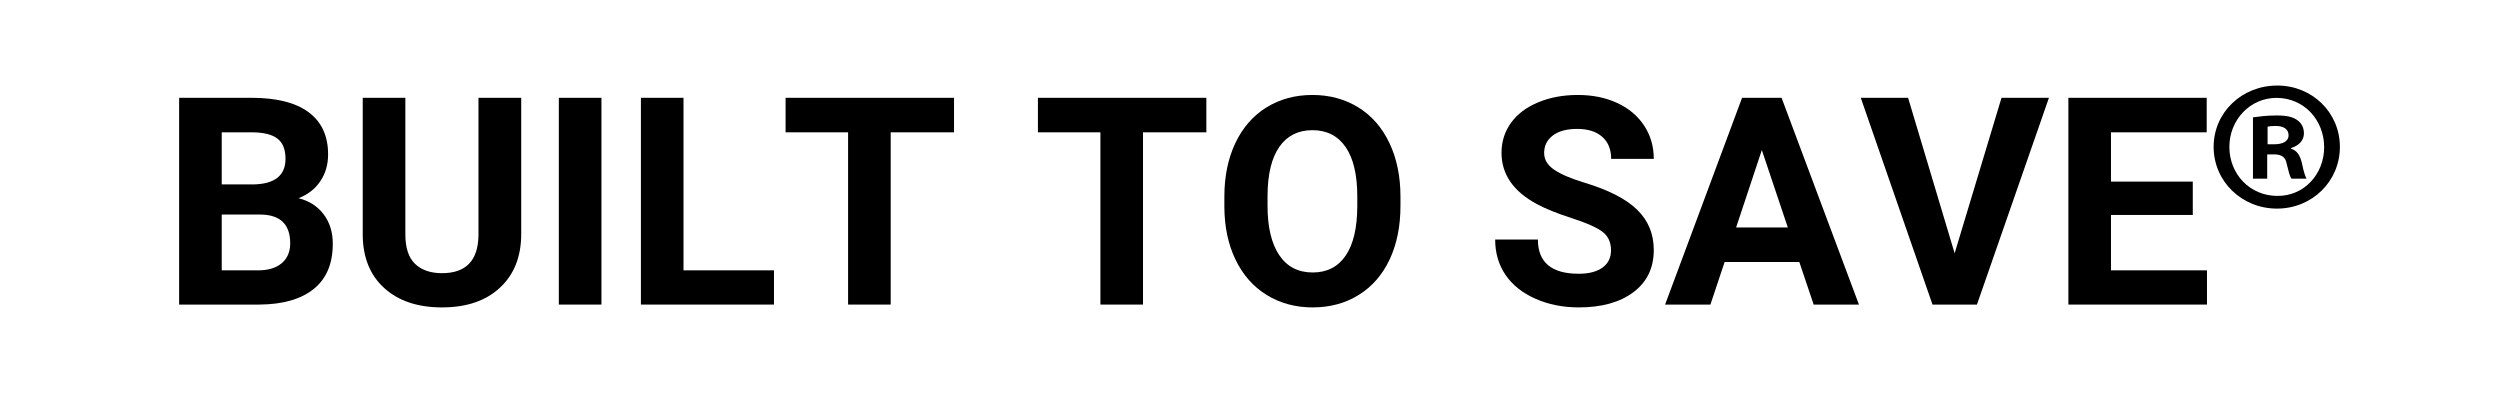
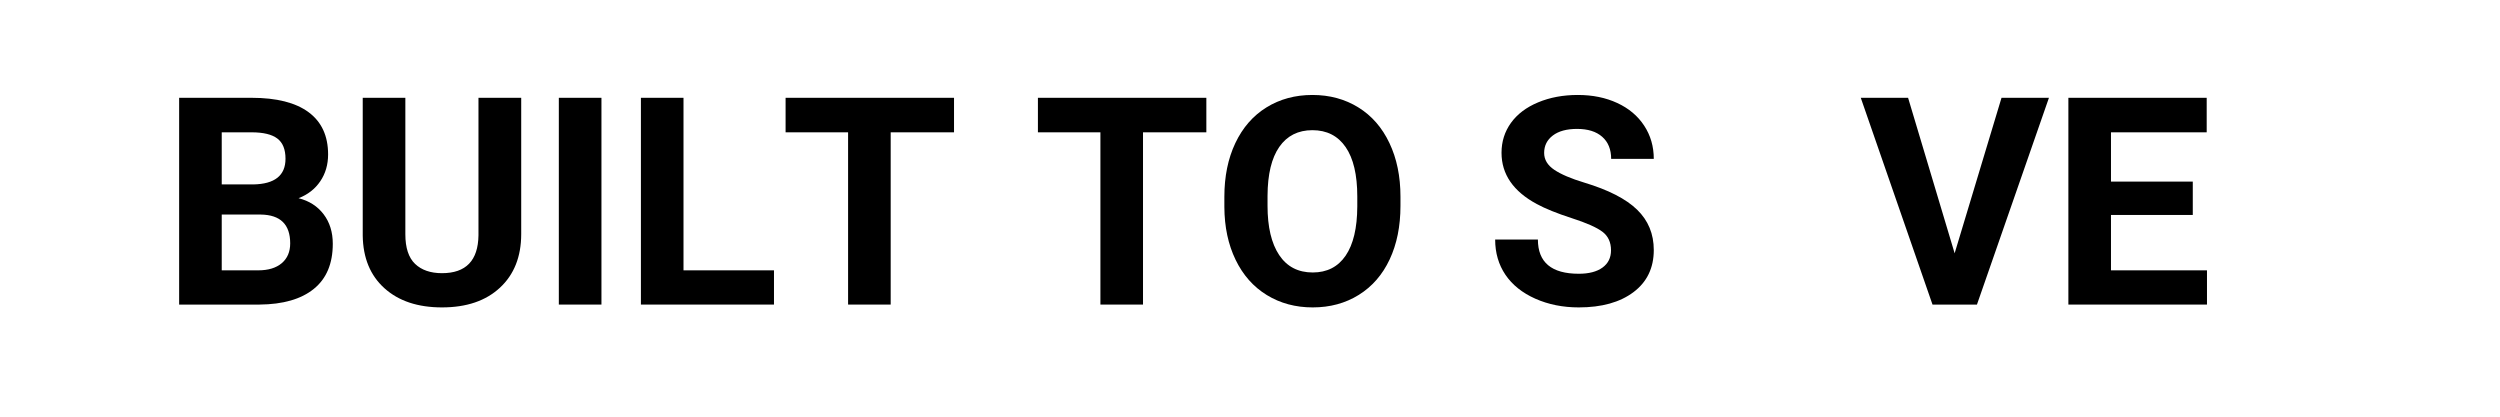
<svg xmlns="http://www.w3.org/2000/svg" width="1800" viewBox="0 0 1350 225" height="300" preserveAspectRatio="xMidYMid meet">
  <defs>
    <g />
    <clipPath id="77ea66e8cb">
      <path d="M 1195.359 46.191 L 1263.539 46.191 L 1263.539 112.648 L 1195.359 112.648 Z M 1195.359 46.191 " clip-rule="nonzero" />
    </clipPath>
  </defs>
  <g fill="#000000" fill-opacity="1">
    <g transform="translate(86.767, 164.468)">
      <g>
        <path d="M 9.969 0 L 9.969 -111.656 L 49.078 -111.656 C 62.617 -111.656 72.891 -109.055 79.891 -103.859 C 86.898 -98.672 90.406 -91.066 90.406 -81.047 C 90.406 -75.578 89 -70.758 86.188 -66.594 C 83.375 -62.426 79.461 -59.375 74.453 -57.438 C 80.18 -56 84.691 -53.109 87.984 -48.766 C 91.285 -44.422 92.938 -39.109 92.938 -32.828 C 92.938 -22.086 89.508 -13.957 82.656 -8.438 C 75.812 -2.914 66.051 -0.102 53.375 0 Z M 32.969 -48.609 L 32.969 -18.484 L 52.688 -18.484 C 58.102 -18.484 62.332 -19.77 65.375 -22.344 C 68.414 -24.926 69.938 -28.492 69.938 -33.047 C 69.938 -43.273 64.645 -48.461 54.062 -48.609 Z M 32.969 -64.875 L 50 -64.875 C 61.602 -65.082 67.406 -69.707 67.406 -78.75 C 67.406 -83.812 65.93 -87.453 62.984 -89.672 C 60.047 -91.898 55.41 -93.016 49.078 -93.016 L 32.969 -93.016 Z M 32.969 -64.875 " />
      </g>
    </g>
  </g>
  <g fill="#000000" fill-opacity="1">
    <g transform="translate(186.984, 164.468)">
      <g>
        <path d="M 94.469 -111.656 L 94.469 -38.109 C 94.469 -25.891 90.645 -16.227 83 -9.125 C 75.363 -2.02 64.926 1.531 51.688 1.531 C 38.645 1.531 28.289 -1.914 20.625 -8.812 C 12.957 -15.719 9.047 -25.203 8.891 -37.266 L 8.891 -111.656 L 31.906 -111.656 L 31.906 -37.953 C 31.906 -30.648 33.656 -25.32 37.156 -21.969 C 40.656 -18.625 45.5 -16.953 51.688 -16.953 C 64.613 -16.953 71.18 -23.75 71.391 -37.344 L 71.391 -111.656 Z M 94.469 -111.656 " />
      </g>
    </g>
  </g>
  <g fill="#000000" fill-opacity="1">
    <g transform="translate(290.345, 164.468)">
      <g>
        <path d="M 34.438 0 L 11.422 0 L 11.422 -111.656 L 34.438 -111.656 Z M 34.438 0 " />
      </g>
    </g>
  </g>
  <g fill="#000000" fill-opacity="1">
    <g transform="translate(336.122, 164.468)">
      <g>
        <path d="M 32.969 -18.484 L 81.828 -18.484 L 81.828 0 L 9.969 0 L 9.969 -111.656 L 32.969 -111.656 Z M 32.969 -18.484 " />
      </g>
    </g>
  </g>
  <g fill="#000000" fill-opacity="1">
    <g transform="translate(421.157, 164.468)">
      <g>
        <path d="M 94.016 -93.016 L 59.812 -93.016 L 59.812 0 L 36.812 0 L 36.812 -93.016 L 3.062 -93.016 L 3.062 -111.656 L 94.016 -111.656 Z M 94.016 -93.016 " />
      </g>
    </g>
  </g>
  <g fill="#000000" fill-opacity="1">
    <g transform="translate(518.307, 164.468)">
      <g />
    </g>
  </g>
  <g fill="#000000" fill-opacity="1">
    <g transform="translate(557.412, 164.468)">
      <g>
        <path d="M 94.016 -93.016 L 59.812 -93.016 L 59.812 0 L 36.812 0 L 36.812 -93.016 L 3.062 -93.016 L 3.062 -111.656 L 94.016 -111.656 Z M 94.016 -93.016 " />
      </g>
    </g>
  </g>
  <g fill="#000000" fill-opacity="1">
    <g transform="translate(654.562, 164.468)">
      <g>
        <path d="M 101.688 -53.297 C 101.688 -42.305 99.742 -32.672 95.859 -24.391 C 91.973 -16.109 86.41 -9.719 79.172 -5.219 C 71.941 -0.719 63.648 1.531 54.297 1.531 C 45.035 1.531 36.773 -0.691 29.516 -5.141 C 22.266 -9.586 16.645 -15.938 12.656 -24.188 C 8.664 -32.445 6.645 -41.945 6.594 -52.688 L 6.594 -58.203 C 6.594 -69.191 8.57 -78.863 12.531 -87.219 C 16.5 -95.582 22.098 -102 29.328 -106.469 C 36.566 -110.945 44.836 -113.188 54.141 -113.188 C 63.441 -113.188 71.707 -110.945 78.938 -106.469 C 86.176 -102 91.773 -95.582 95.734 -87.219 C 99.703 -78.863 101.688 -69.219 101.688 -58.281 Z M 78.375 -58.359 C 78.375 -70.066 76.273 -78.961 72.078 -85.047 C 67.891 -91.129 61.91 -94.172 54.141 -94.172 C 46.422 -94.172 40.461 -91.164 36.266 -85.156 C 32.078 -79.145 29.957 -70.336 29.906 -58.734 L 29.906 -53.297 C 29.906 -41.891 32 -33.039 36.188 -26.75 C 40.383 -20.469 46.422 -17.328 54.297 -17.328 C 62.016 -17.328 67.941 -20.352 72.078 -26.406 C 76.223 -32.469 78.32 -41.301 78.375 -52.906 Z M 78.375 -58.359 " />
      </g>
    </g>
  </g>
  <g fill="#000000" fill-opacity="1">
    <g transform="translate(762.984, 164.468)">
      <g />
    </g>
  </g>
  <g fill="#000000" fill-opacity="1">
    <g transform="translate(802.089, 164.468)">
      <g>
        <path d="M 67.859 -29.297 C 67.859 -33.641 66.32 -36.973 63.25 -39.297 C 60.188 -41.629 54.664 -44.082 46.688 -46.656 C 38.719 -49.238 32.41 -51.785 27.766 -54.297 C 15.078 -61.141 8.734 -70.363 8.734 -81.969 C 8.734 -88 10.43 -93.379 13.828 -98.109 C 17.234 -102.836 22.117 -106.531 28.484 -109.188 C 34.848 -111.852 41.992 -113.188 49.922 -113.188 C 57.898 -113.188 65.004 -111.738 71.234 -108.844 C 77.473 -105.957 82.316 -101.879 85.766 -96.609 C 89.223 -91.348 90.953 -85.367 90.953 -78.672 L 67.938 -78.672 C 67.938 -83.785 66.328 -87.758 63.109 -90.594 C 59.891 -93.438 55.363 -94.859 49.531 -94.859 C 43.914 -94.859 39.547 -93.664 36.422 -91.281 C 33.305 -88.906 31.75 -85.773 31.75 -81.891 C 31.75 -78.266 33.578 -75.223 37.234 -72.766 C 40.891 -70.316 46.27 -68.02 53.375 -65.875 C 66.457 -61.938 75.988 -57.051 81.969 -51.219 C 87.957 -45.395 90.953 -38.141 90.953 -29.453 C 90.953 -19.785 87.297 -12.203 79.984 -6.703 C 72.672 -1.211 62.828 1.531 50.453 1.531 C 41.867 1.531 34.047 -0.035 26.984 -3.172 C 19.93 -6.316 14.551 -10.625 10.844 -16.094 C 7.145 -21.57 5.297 -27.914 5.297 -35.125 L 28.375 -35.125 C 28.375 -22.801 35.734 -16.641 50.453 -16.641 C 55.922 -16.641 60.188 -17.75 63.25 -19.969 C 66.32 -22.195 67.859 -25.305 67.859 -29.297 Z M 67.859 -29.297 " />
      </g>
    </g>
  </g>
  <g fill="#000000" fill-opacity="1">
    <g transform="translate(898.626, 164.468)">
      <g>
-         <path d="M 73 -23 L 32.672 -23 L 25 0 L 0.531 0 L 42.094 -111.656 L 63.422 -111.656 L 105.203 0 L 80.75 0 Z M 38.875 -41.641 L 66.797 -41.641 L 52.766 -83.438 Z M 38.875 -41.641 " />
-       </g>
+         </g>
    </g>
  </g>
  <g fill="#000000" fill-opacity="1">
    <g transform="translate(1004.287, 164.468)">
      <g>
        <path d="M 51.219 -27.688 L 76.531 -111.656 L 102.141 -111.656 L 63.266 0 L 39.266 0 L 0.531 -111.656 L 26.078 -111.656 Z M 51.219 -27.688 " />
      </g>
    </g>
  </g>
  <g fill="#000000" fill-opacity="1">
    <g transform="translate(1106.958, 164.468)">
      <g>
        <path d="M 77.141 -48.391 L 32.969 -48.391 L 32.969 -18.484 L 84.812 -18.484 L 84.812 0 L 9.969 0 L 9.969 -111.656 L 84.656 -111.656 L 84.656 -93.016 L 32.969 -93.016 L 32.969 -66.406 L 77.141 -66.406 Z M 77.141 -48.391 " />
      </g>
    </g>
  </g>
  <g clip-path="url(#77ea66e8cb)">
-     <path fill="#000000" d="M 1224.492 77.906 L 1228.137 77.906 C 1232.383 77.906 1235.824 76.492 1235.824 73.055 C 1235.824 70.027 1233.598 68.008 1228.742 68.008 C 1226.719 68.008 1225.301 68.207 1224.492 68.41 Z M 1224.289 96.488 L 1216.602 96.488 L 1216.602 63.359 C 1219.637 62.957 1223.887 62.352 1229.348 62.352 C 1235.621 62.352 1238.453 63.359 1240.68 64.977 C 1242.703 66.391 1244.117 68.812 1244.117 72.047 C 1244.117 76.086 1241.082 78.711 1237.238 79.922 L 1237.238 80.328 C 1240.477 81.34 1242.094 83.965 1243.105 88.41 C 1244.117 93.457 1244.926 95.277 1245.531 96.488 L 1237.441 96.488 C 1236.43 95.277 1235.824 92.449 1234.809 88.41 C 1234.203 84.973 1232.18 83.359 1227.934 83.359 L 1224.289 83.359 Z M 1203.859 79.32 C 1203.859 94.066 1214.984 105.781 1229.754 105.781 C 1244.117 105.98 1255.043 94.066 1255.043 79.52 C 1255.043 64.773 1244.117 52.855 1229.348 52.855 C 1214.984 52.855 1203.859 64.773 1203.859 79.32 Z M 1263.539 79.32 C 1263.539 97.902 1248.566 112.648 1229.551 112.648 C 1210.535 112.648 1195.359 97.902 1195.359 79.32 C 1195.359 60.734 1210.535 46.191 1229.754 46.191 C 1248.566 46.191 1263.539 60.734 1263.539 79.32 " fill-opacity="1" fill-rule="nonzero" />
-   </g>
+     </g>
</svg>